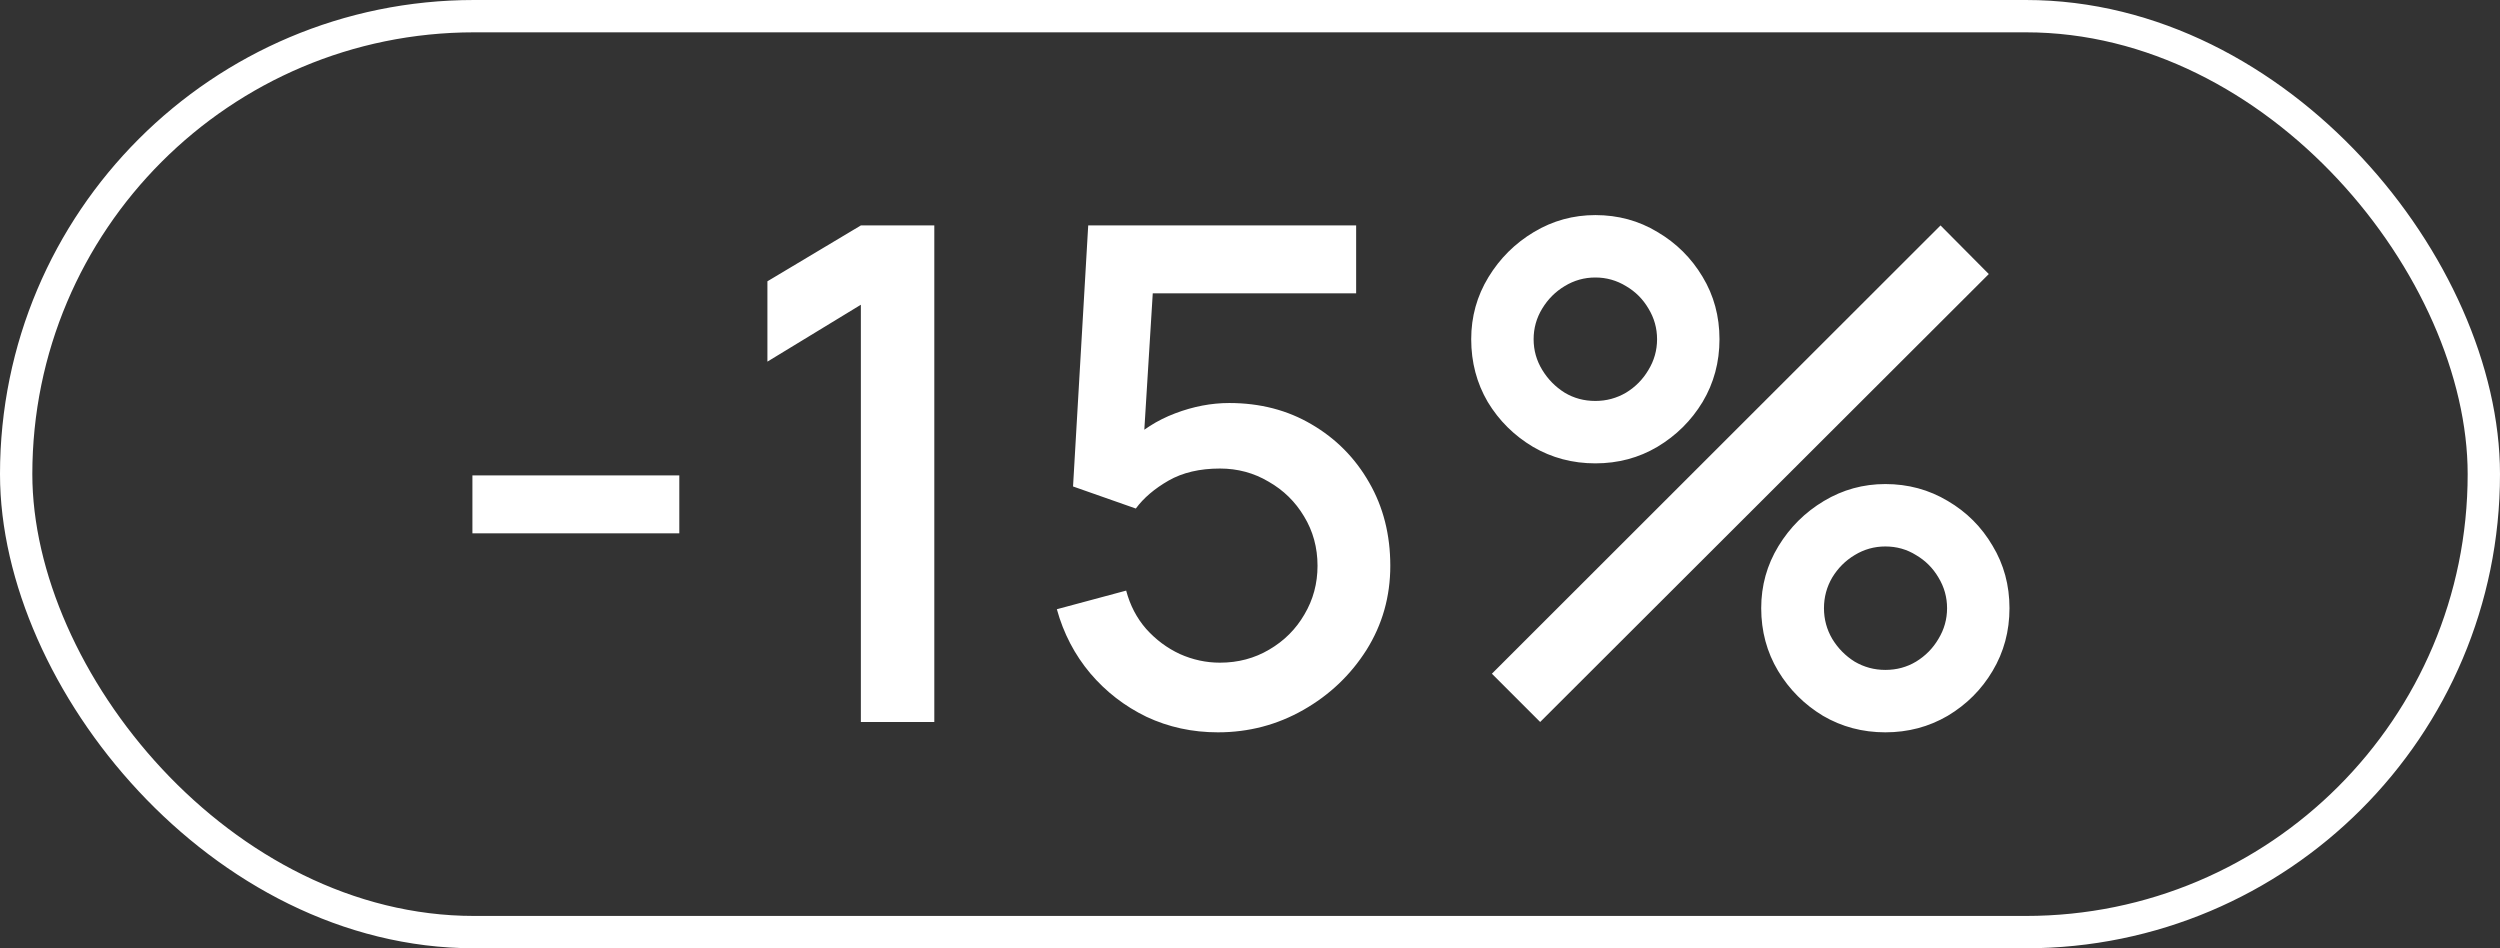
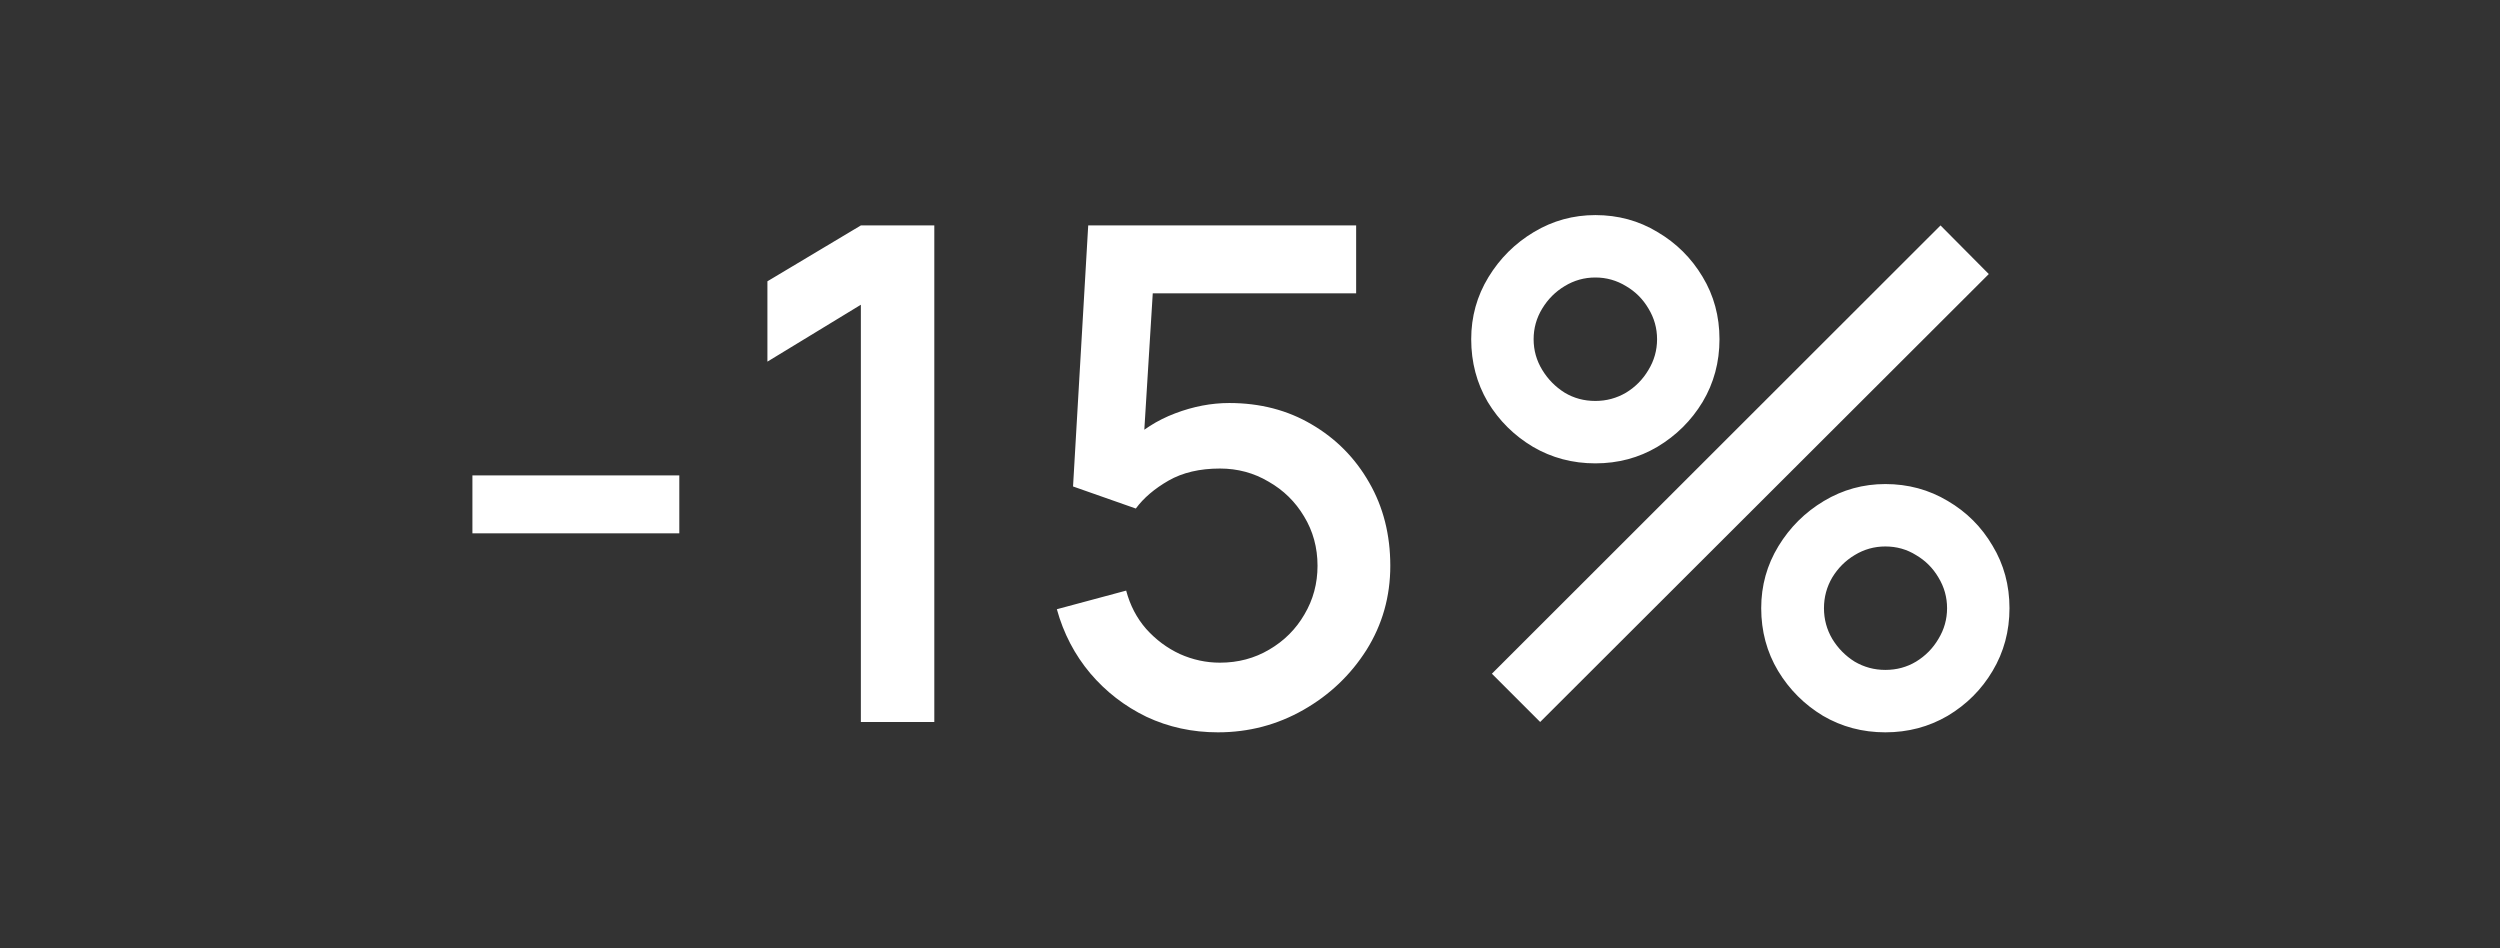
<svg xmlns="http://www.w3.org/2000/svg" width="116" height="44" viewBox="0 0 116 44" fill="none">
  <rect x="0" y="0" width="116" height="44" fill="#333333" stroke="none" />
-   <rect x="0.75" y="0.75" width="114.5" height="42.5" rx="21.25" stroke="white" stroke-width="1.5" />
  <path d="M21.92 24.748V22.06H31.52V24.748H21.92ZM39.944 33.5V14.14L35.608 16.78V13.052L39.944 10.46H43.352V33.5H39.944ZM56.51 33.98C55.325 33.98 54.221 33.74 53.197 33.26C52.184 32.769 51.315 32.097 50.59 31.244C49.864 30.38 49.347 29.388 49.038 28.268L52.254 27.404C52.435 28.087 52.744 28.679 53.181 29.18C53.63 29.681 54.152 30.071 54.749 30.348C55.347 30.615 55.965 30.748 56.605 30.748C57.448 30.748 58.211 30.545 58.894 30.14C59.587 29.735 60.131 29.191 60.526 28.508C60.931 27.825 61.133 27.073 61.133 26.252C61.133 25.409 60.925 24.647 60.51 23.964C60.104 23.281 59.555 22.743 58.861 22.348C58.179 21.943 57.427 21.74 56.605 21.74C55.667 21.74 54.872 21.927 54.221 22.3C53.571 22.673 53.064 23.105 52.702 23.596L49.789 22.572L50.493 10.46H62.925V13.612H52.206L53.566 12.348L53.005 21.42L52.349 20.572C52.958 19.964 53.683 19.5 54.526 19.18C55.368 18.86 56.206 18.7 57.038 18.7C58.467 18.7 59.742 19.031 60.861 19.692C61.992 20.353 62.883 21.255 63.533 22.396C64.184 23.527 64.51 24.812 64.51 26.252C64.51 27.681 64.141 28.983 63.406 30.156C62.669 31.319 61.694 32.247 60.477 32.94C59.261 33.633 57.939 33.98 56.51 33.98ZM71.464 33.5L69.224 31.26L90.04 10.46L92.28 12.716L71.464 33.5ZM87.48 33.98C86.424 33.98 85.458 33.724 84.584 33.212C83.72 32.689 83.026 31.996 82.504 31.132C81.981 30.257 81.72 29.287 81.72 28.22C81.72 27.175 81.986 26.215 82.52 25.34C83.053 24.465 83.757 23.767 84.632 23.244C85.506 22.721 86.456 22.46 87.48 22.46C88.536 22.46 89.501 22.721 90.376 23.244C91.25 23.756 91.944 24.449 92.456 25.324C92.978 26.188 93.24 27.153 93.24 28.22C93.24 29.287 92.978 30.257 92.456 31.132C91.944 31.996 91.25 32.689 90.376 33.212C89.501 33.724 88.536 33.98 87.48 33.98ZM87.48 31.084C88.002 31.084 88.477 30.956 88.904 30.7C89.341 30.433 89.688 30.081 89.944 29.644C90.21 29.207 90.344 28.732 90.344 28.22C90.344 27.708 90.21 27.233 89.944 26.796C89.688 26.359 89.341 26.012 88.904 25.756C88.477 25.489 88.002 25.356 87.48 25.356C86.968 25.356 86.493 25.489 86.056 25.756C85.629 26.012 85.282 26.359 85.016 26.796C84.76 27.233 84.632 27.708 84.632 28.22C84.632 28.732 84.76 29.207 85.016 29.644C85.282 30.081 85.629 30.433 86.056 30.7C86.493 30.956 86.968 31.084 87.48 31.084ZM74.024 21.5C72.968 21.5 72.002 21.244 71.128 20.732C70.253 20.209 69.554 19.516 69.032 18.652C68.52 17.777 68.264 16.807 68.264 15.74C68.264 14.695 68.53 13.735 69.064 12.86C69.597 11.985 70.301 11.287 71.176 10.764C72.05 10.241 73 9.98 74.024 9.98C75.08 9.98 76.04 10.241 76.904 10.764C77.778 11.276 78.477 11.969 79 12.844C79.522 13.708 79.784 14.673 79.784 15.74C79.784 16.807 79.522 17.777 79 18.652C78.477 19.516 77.778 20.209 76.904 20.732C76.04 21.244 75.08 21.5 74.024 21.5ZM74.024 18.604C74.536 18.604 75.01 18.476 75.448 18.22C75.885 17.953 76.232 17.601 76.488 17.164C76.754 16.727 76.888 16.252 76.888 15.74C76.888 15.228 76.754 14.753 76.488 14.316C76.232 13.879 75.885 13.532 75.448 13.276C75.01 13.009 74.536 12.876 74.024 12.876C73.512 12.876 73.037 13.009 72.6 13.276C72.173 13.532 71.826 13.879 71.56 14.316C71.293 14.753 71.16 15.228 71.16 15.74C71.16 16.252 71.293 16.727 71.56 17.164C71.826 17.601 72.173 17.953 72.6 18.22C73.026 18.476 73.501 18.604 74.024 18.604Z" fill="white" />
</svg>